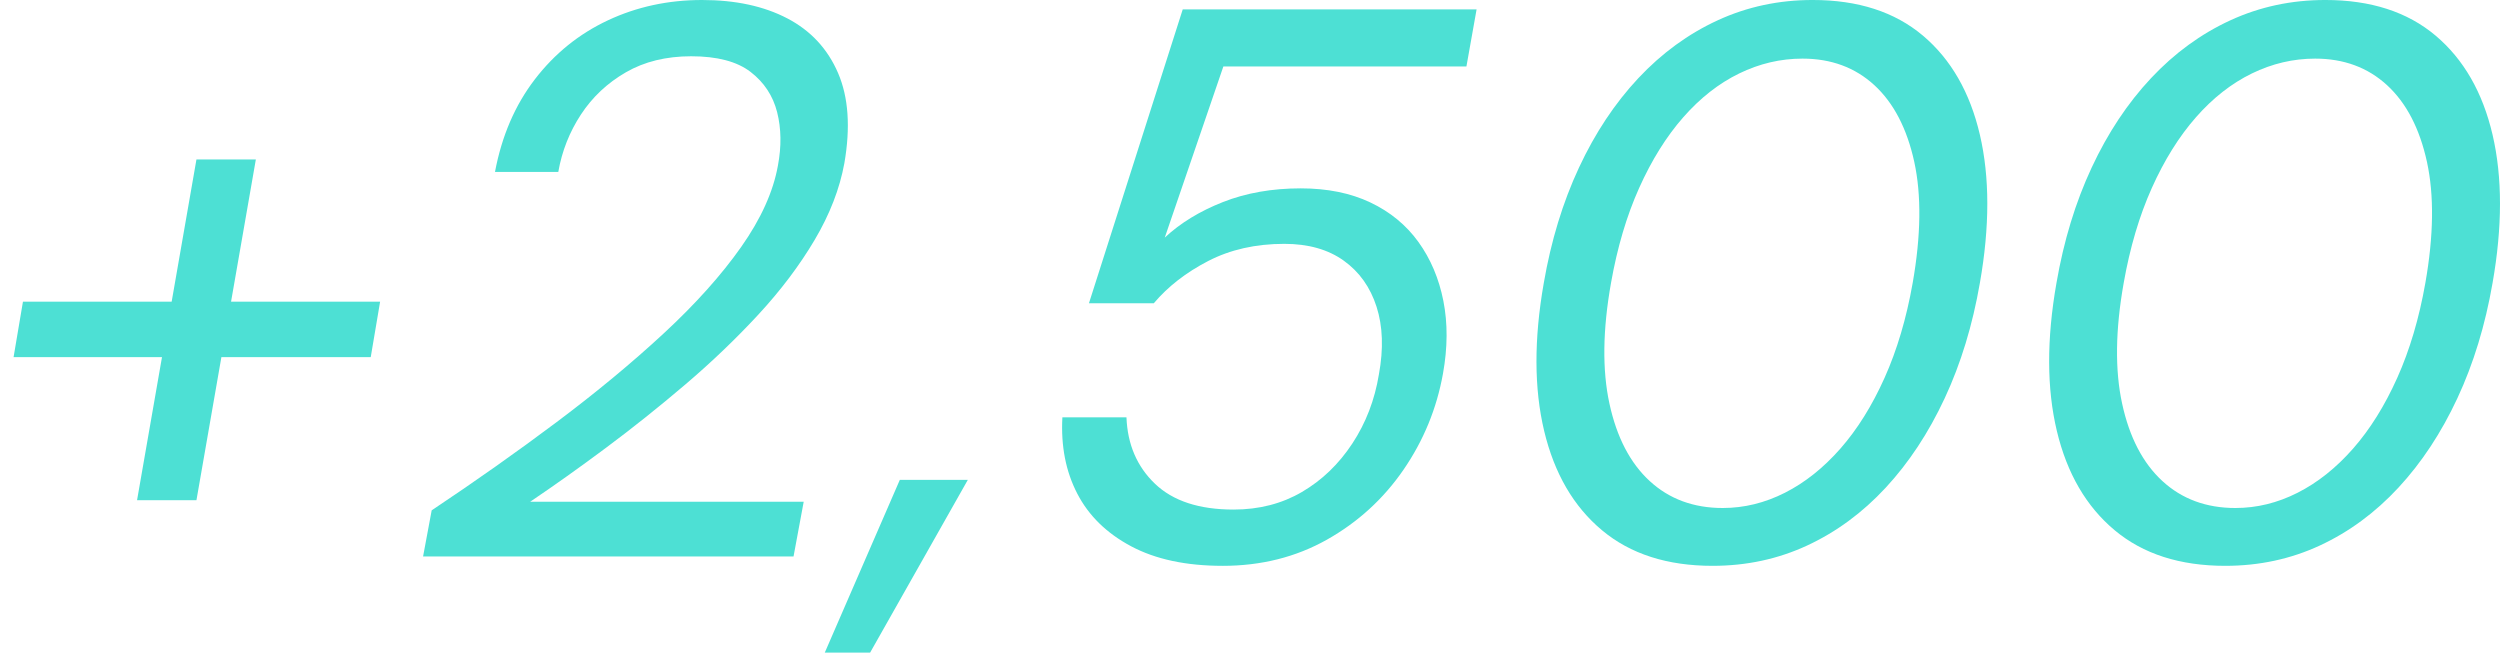
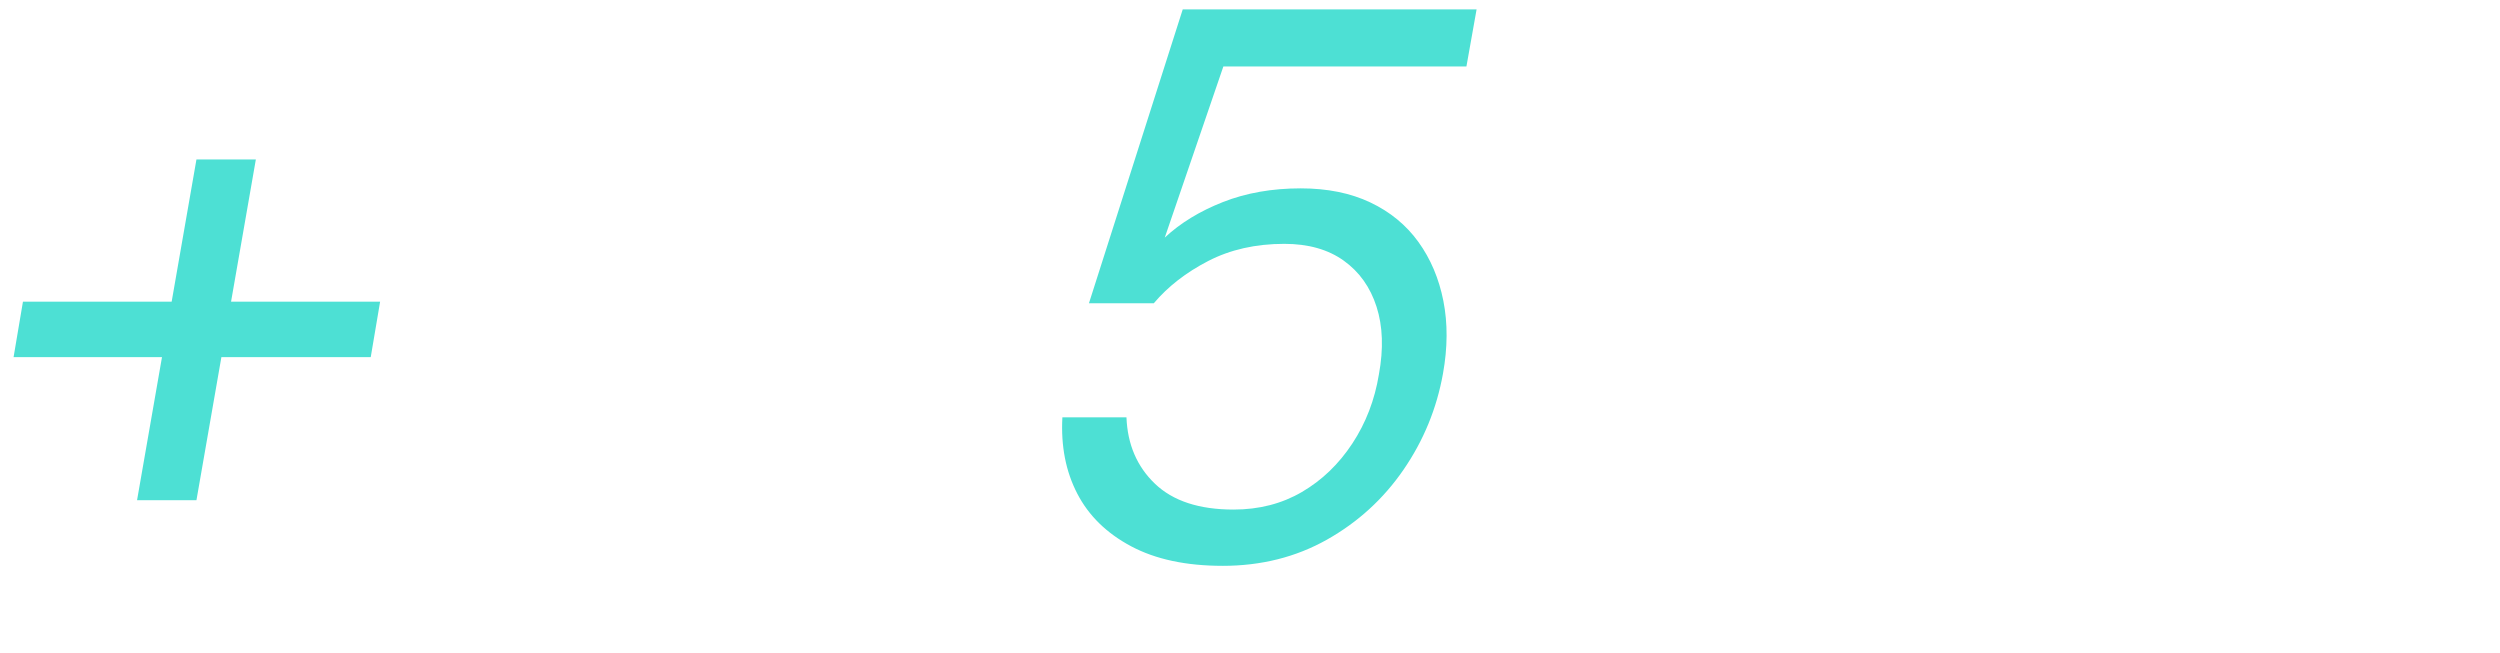
<svg xmlns="http://www.w3.org/2000/svg" id="Capa_1" data-name="Capa 1" viewBox="0 0 632.966 165.226">
  <defs>
    <style>
      .cls-1 {
        fill: #4de0d4;
      }
    </style>
  </defs>
  <path class="cls-1" d="M3.436,90.429l2.375-14.05h90.428l-2.375,14.05H3.436ZM34.7,126.64l15.039-86.273h15.039l-15.039,86.273h-15.039Z" />
-   <path class="cls-1" d="M107.119,140.887l2.178-11.675c11.08-7.386,21.633-14.841,31.66-22.359,10.023-7.52,19.061-15.005,27.107-22.459,8.045-7.451,14.576-14.742,19.59-21.865,5.012-7.124,8.113-13.981,9.301-20.579.922-4.879.855-9.399-.197-13.555-1.059-4.155-3.299-7.55-6.729-10.19-3.432-2.637-8.443-3.958-15.039-3.958-6.332,0-11.842,1.354-16.521,4.056-4.686,2.706-8.479,6.267-11.379,10.686-2.902,4.421-4.816,9.269-5.738,14.544h-16.027c1.713-9.103,5.076-16.918,10.092-23.448,5.012-6.53,11.18-11.508,18.502-14.94,7.32-3.429,15.266-5.145,23.844-5.145,8.439,0,15.631,1.552,21.568,4.65,5.936,3.101,10.221,7.717,12.861,13.852,2.637,6.134,3.166,13.752,1.582,22.854-1.186,6.465-3.693,12.93-7.518,19.392-3.828,6.465-8.578,12.763-14.248,18.897-5.674,6.134-11.842,12.039-18.502,17.71-6.662,5.673-13.355,11.016-20.084,16.027-6.727,5.015-13.127,9.566-19.193,13.653h69.256l-2.572,13.852h-93.793Z" />
-   <path class="cls-1" d="M208.826,165.226l18.996-43.73h17.217l-24.734,43.73h-11.479Z" />
  <path class="cls-1" d="M309.545,143.261c-9.236,0-16.953-1.65-23.152-4.946-6.201-3.296-10.754-7.748-13.652-13.356-2.904-5.605-4.156-12.037-3.76-19.293h16.225c.264,6.86,2.672,12.466,7.223,16.819s11.18,6.53,19.887,6.53c6.461,0,12.234-1.484,17.314-4.453,5.076-2.968,9.33-7.055,12.762-12.268,3.43-5.21,5.672-11.047,6.729-17.512,1.188-6.462.99-12.17-.594-17.116-1.582-4.947-4.354-8.837-8.311-11.675-3.957-2.835-8.973-4.254-15.039-4.254-7.256,0-13.688,1.453-19.293,4.353-5.607,2.903-10.189,6.465-13.752,10.686h-16.424L299.453,2.375h74.4l-2.572,14.445h-61.539l-14.84,43.335c3.957-3.692,8.869-6.694,14.74-9.003,5.869-2.307,12.434-3.463,19.689-3.463,6.727,0,12.596,1.187,17.611,3.562,5.012,2.375,9.068,5.708,12.168,9.993,3.098,4.289,5.211,9.27,6.332,14.94,1.119,5.673,1.09,11.808-.098,18.402-1.584,8.84-4.916,16.952-9.994,24.339-5.08,7.389-11.545,13.291-19.391,17.71-7.85,4.418-16.656,6.628-26.416,6.628Z" />
-   <path class="cls-1" d="M433.609,143.261c-11.477,0-20.811-2.999-28-9.003-7.191-6.001-12.07-14.377-14.643-25.13-2.572-10.75-2.605-23.251-.098-37.498,1.846-10.685,4.812-20.412,8.904-29.187,4.088-8.771,9.102-16.325,15.039-22.657,5.936-6.332,12.629-11.211,20.084-14.643,7.451-3.429,15.465-5.145,24.041-5.145,11.477,0,20.777,3.002,27.9,9.003,7.123,6.004,11.938,14.38,14.445,25.13,2.504,10.753,2.504,23.25,0,37.498-1.85,10.685-4.816,20.416-8.904,29.187-4.09,8.774-9.072,16.324-14.939,22.656-5.871,6.332-12.5,11.214-19.887,14.643-7.389,3.429-15.369,5.145-23.943,5.145ZM436.182,128.619c5.408,0,10.652-1.286,15.732-3.858,5.076-2.572,9.76-6.298,14.049-11.18,4.285-4.879,8.014-10.85,11.18-17.908,3.166-7.055,5.541-15.069,7.123-24.041,2.109-12.002,2.242-22.227.396-30.671-1.85-8.44-5.213-14.905-10.092-19.392-4.883-4.483-10.951-6.728-18.205-6.728-5.541,0-10.883,1.255-16.027,3.759-5.145,2.508-9.863,6.202-14.148,11.081-4.289,4.882-8.014,10.853-11.18,17.908-3.166,7.059-5.541,15.073-7.123,24.042-2.113,11.873-2.246,22.063-.396,30.572,1.846,8.509,5.244,15.038,10.191,19.59,4.945,4.551,11.111,6.826,18.5,6.826Z" />
-   <path class="cls-1" d="M563.414,143.261c-11.477,0-20.811-2.999-28-9.003-7.191-6.001-12.07-14.377-14.643-25.13-2.572-10.75-2.605-23.251-.098-37.498,1.846-10.685,4.812-20.412,8.904-29.187,4.088-8.771,9.102-16.325,15.039-22.657,5.936-6.332,12.629-11.211,20.084-14.643,7.451-3.429,15.465-5.145,24.041-5.145,11.477,0,20.777,3.002,27.9,9.003,7.123,6.004,11.938,14.38,14.445,25.13,2.504,10.753,2.504,23.25,0,37.498-1.85,10.685-4.816,20.416-8.904,29.187-4.09,8.774-9.072,16.324-14.939,22.656-5.871,6.332-12.5,11.214-19.887,14.643-7.389,3.429-15.369,5.145-23.943,5.145ZM565.986,128.619c5.408,0,10.652-1.286,15.732-3.858,5.076-2.572,9.76-6.298,14.049-11.18,4.285-4.879,8.014-10.85,11.18-17.908,3.166-7.055,5.541-15.069,7.123-24.041,2.109-12.002,2.242-22.227.396-30.671-1.85-8.44-5.213-14.905-10.092-19.392-4.883-4.483-10.951-6.728-18.205-6.728-5.541,0-10.883,1.255-16.027,3.759-5.145,2.508-9.863,6.202-14.148,11.081-4.289,4.882-8.014,10.853-11.18,17.908-3.166,7.059-5.541,15.073-7.123,24.042-2.113,11.873-2.246,22.063-.396,30.572,1.846,8.509,5.244,15.038,10.191,19.59,4.945,4.551,11.111,6.826,18.5,6.826Z" />
</svg>